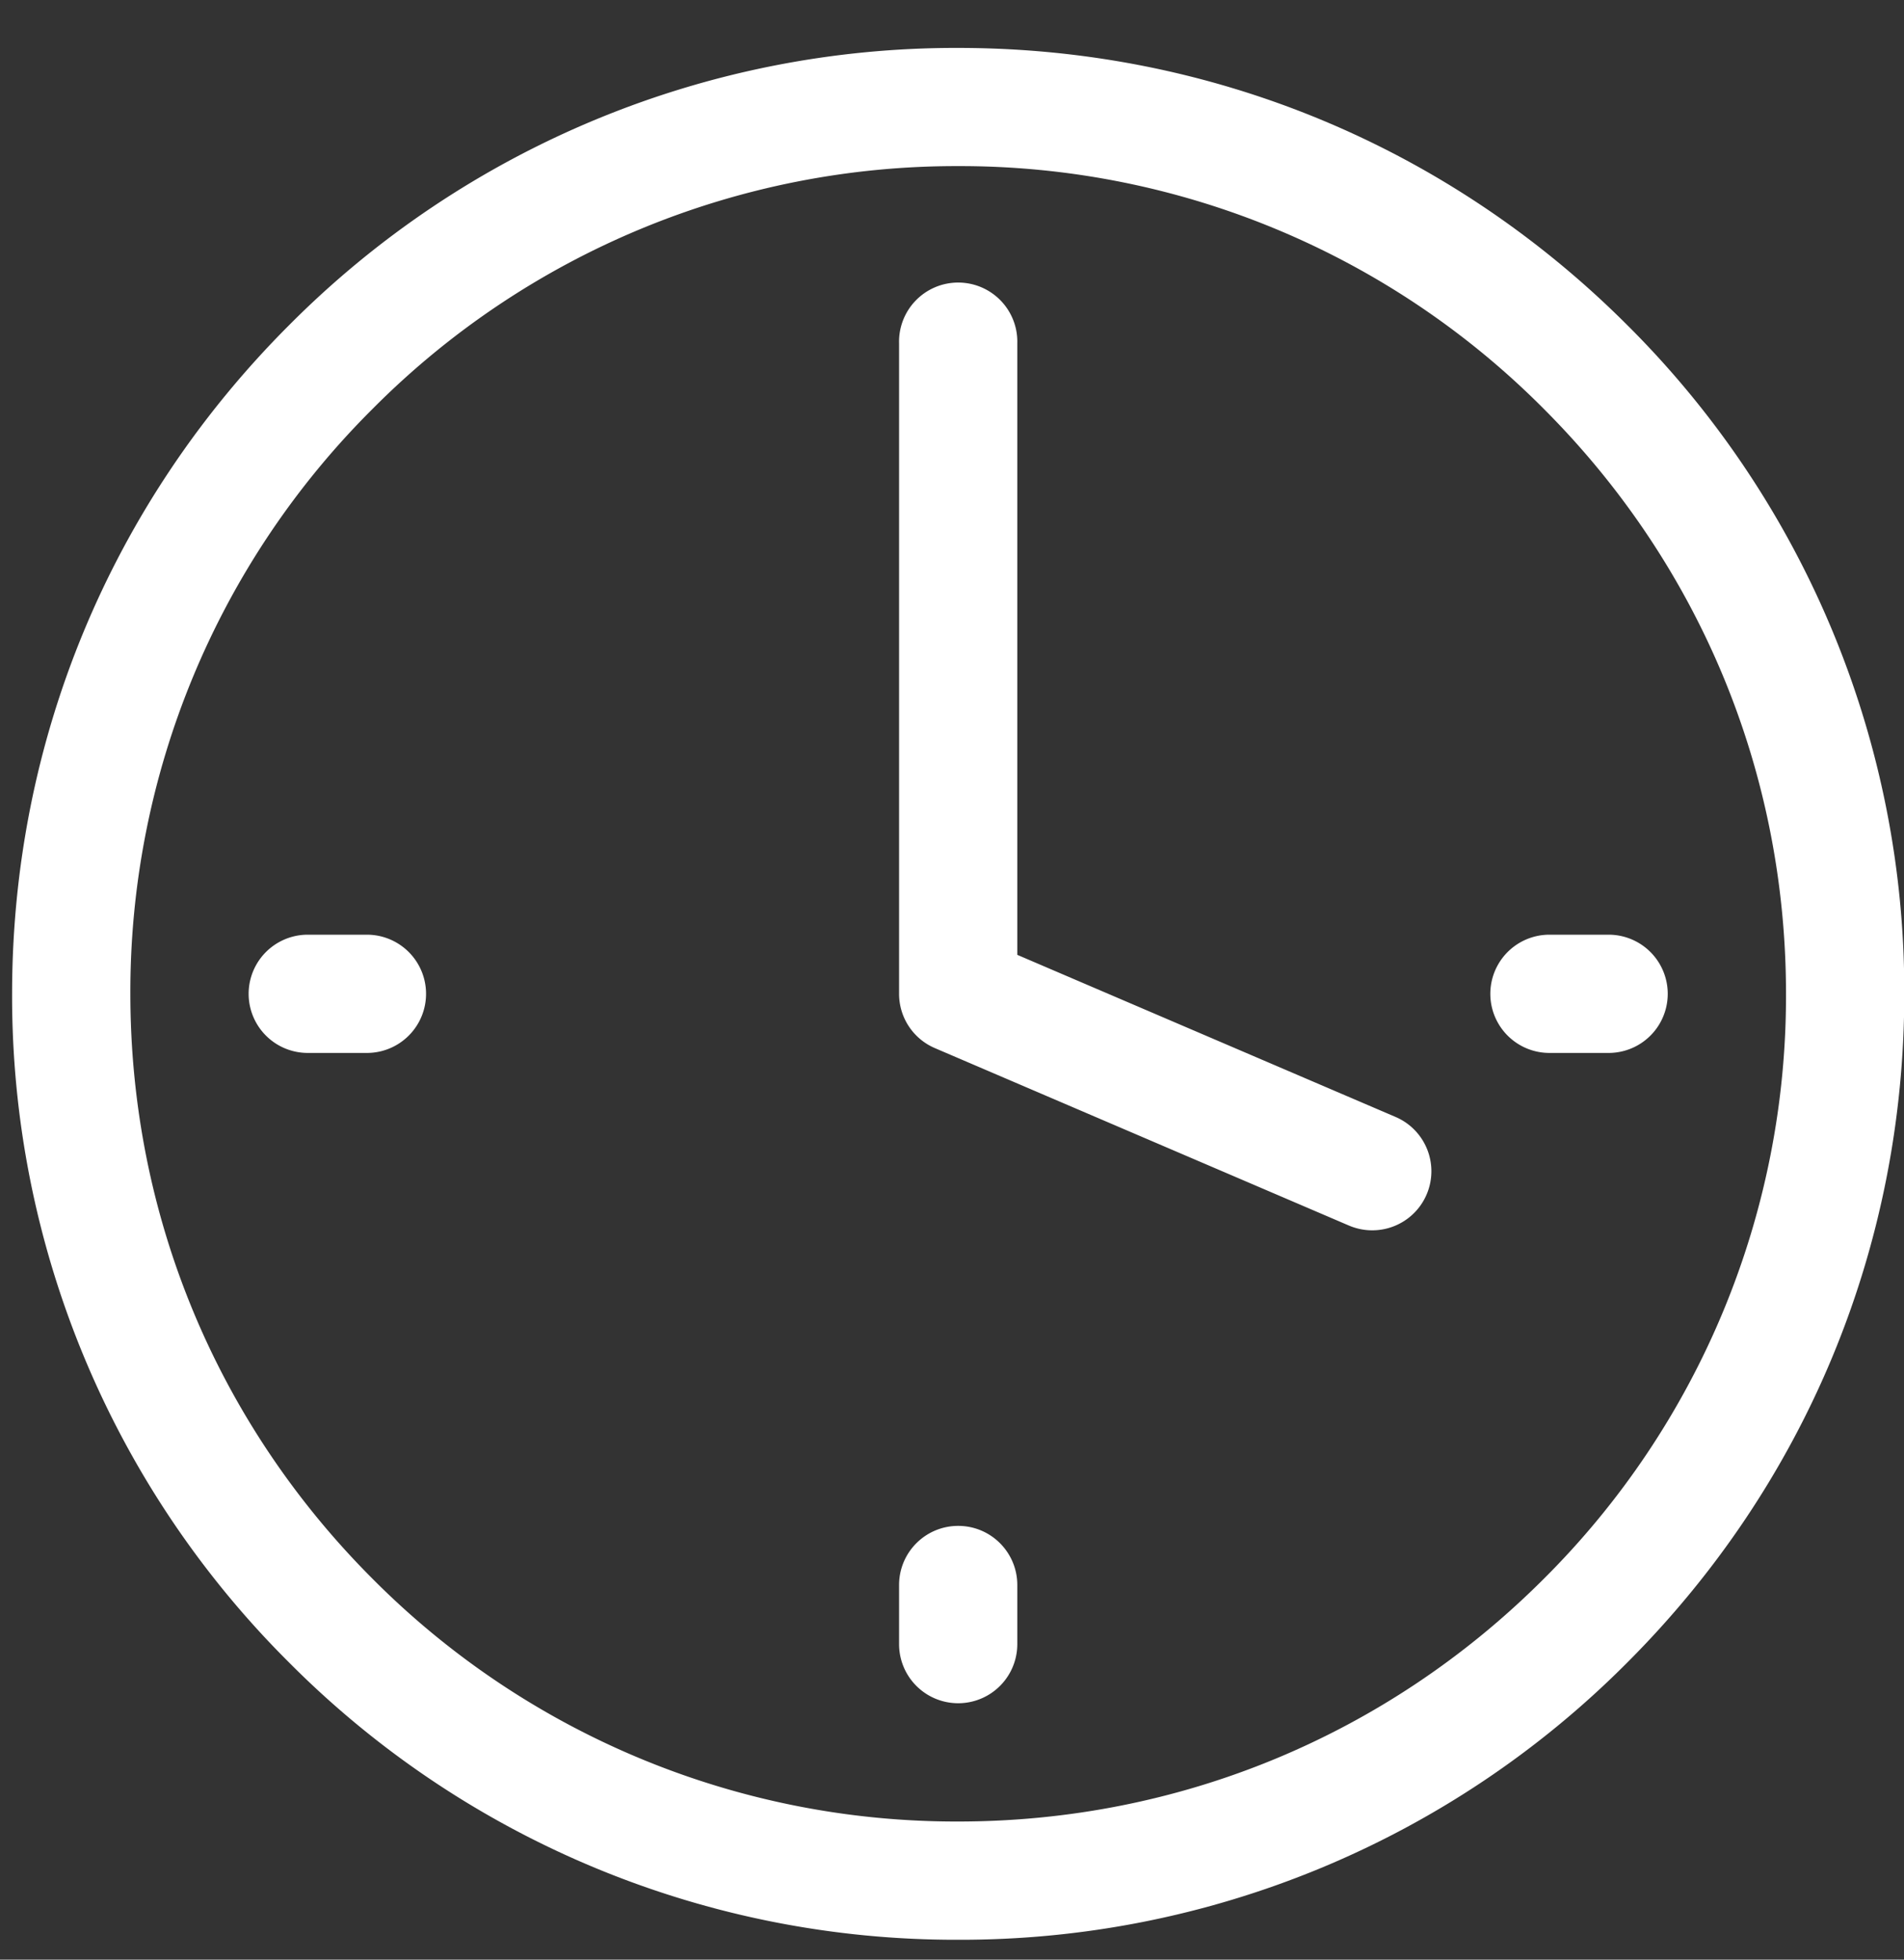
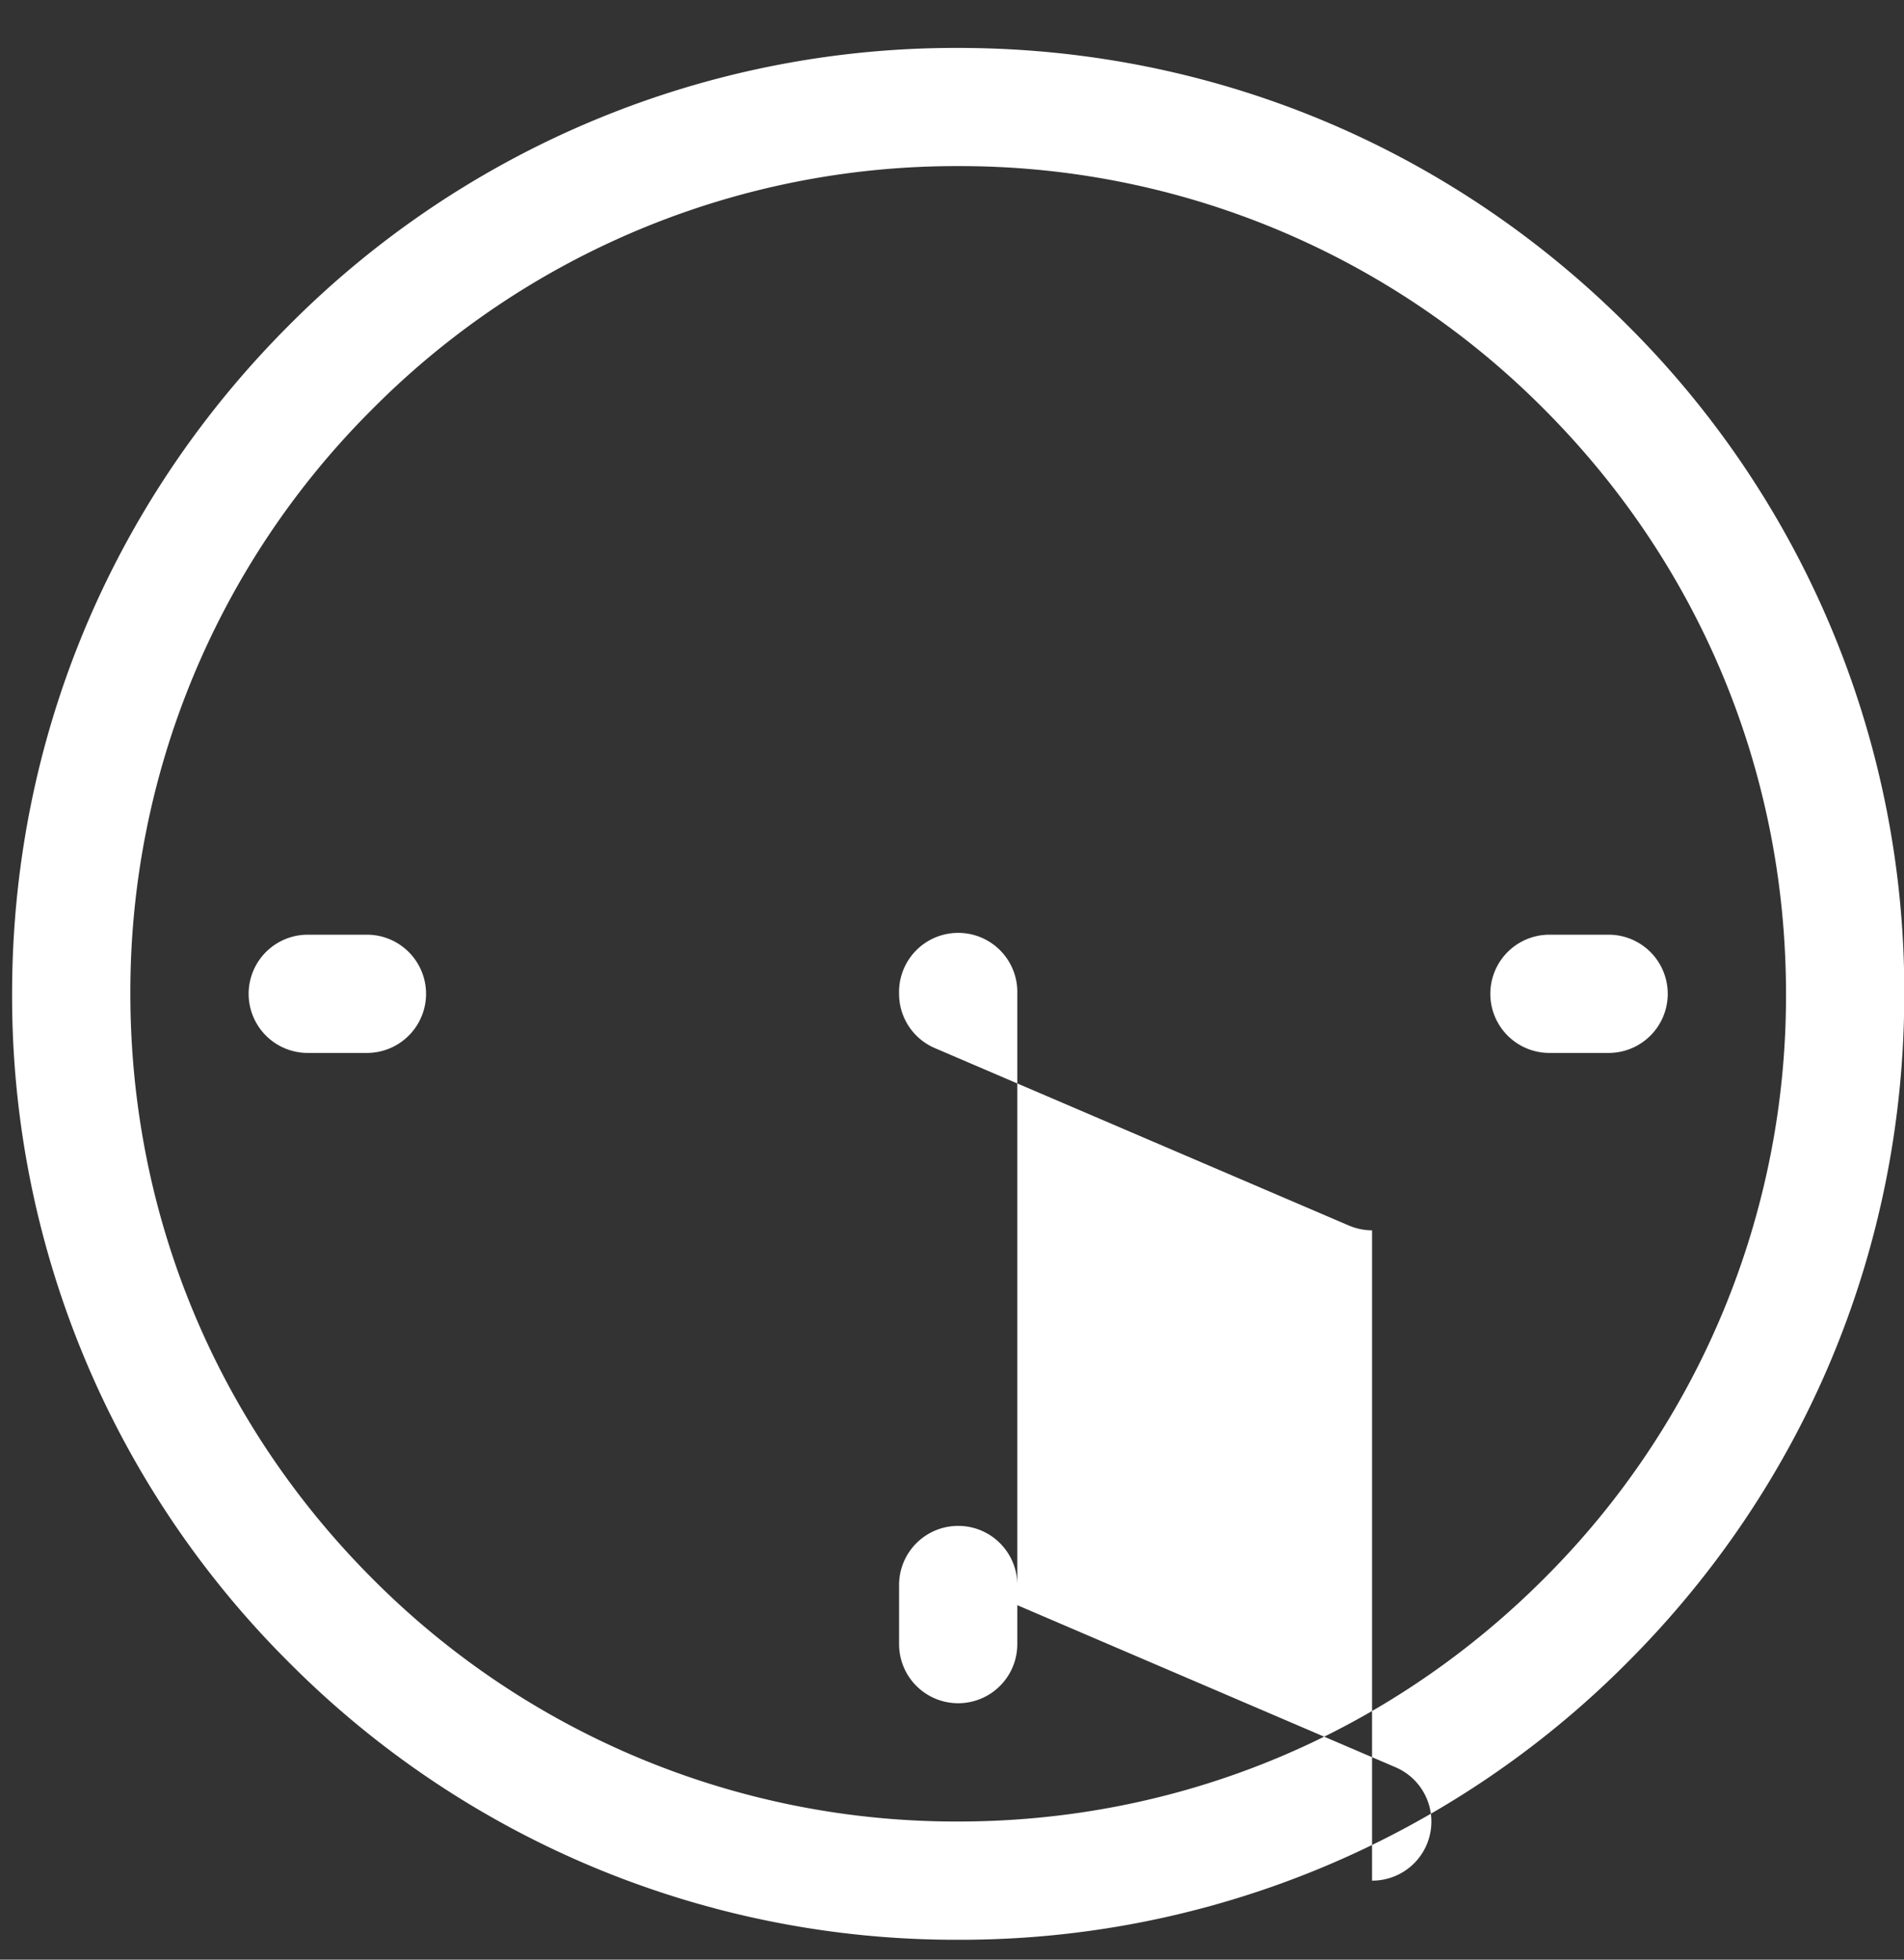
<svg xmlns="http://www.w3.org/2000/svg" width="34" height="35">
  <rect width="100%" height="100%" fill="#333333" stroke="none" />
-   <path fill-rule="evenodd" fill="#FFF" d="M29.056 29.696a16.783 16.783 0 0 1-11.945 4.949 16.783 16.783 0 0 1-11.946-4.949A16.785 16.785 0 0 1 .216 17.75c0-4.512 1.758-8.755 4.949-11.945A16.78 16.78 0 0 1 17.111.856c4.512 0 8.754 1.757 11.946 4.949a16.78 16.78 0 0 1 4.948 11.945c0 4.512-1.757 8.755-4.949 11.946zM27.563 7.298a14.682 14.682 0 0 0-10.452-4.331A14.683 14.683 0 0 0 6.658 7.298a14.685 14.685 0 0 0-4.33 10.452c0 3.949 1.538 7.661 4.33 10.453a14.686 14.686 0 0 0 10.453 4.33c3.948 0 7.66-1.538 10.452-4.33a14.682 14.682 0 0 0 4.33-10.453c0-3.948-1.537-7.66-4.33-10.452zm1.162 11.508h-1.056a1.056 1.056 0 0 1 0-2.112h1.056a1.056 1.056 0 1 1 0 2.112zm-4.224 3.168c-.138 0-.279-.028-.415-.086l-7.391-3.168a1.054 1.054 0 0 1-.64-.97V6.135a1.056 1.056 0 1 1 2.111 0v10.919l6.752 2.894a1.055 1.055 0 0 1-.417 2.026zM6.552 18.806H5.496a1.056 1.056 0 0 1 0-2.112h1.056a1.056 1.056 0 0 1 0 2.112zm10.559 8.447c.583 0 1.055.473 1.055 1.056v1.056a1.055 1.055 0 1 1-2.111 0v-1.056c0-.583.472-1.056 1.056-1.056z" />
+   <path fill-rule="evenodd" fill="#FFF" d="M29.056 29.696a16.783 16.783 0 0 1-11.945 4.949 16.783 16.783 0 0 1-11.946-4.949A16.785 16.785 0 0 1 .216 17.75c0-4.512 1.758-8.755 4.949-11.945A16.78 16.78 0 0 1 17.111.856c4.512 0 8.754 1.757 11.946 4.949a16.78 16.78 0 0 1 4.948 11.945c0 4.512-1.757 8.755-4.949 11.946zM27.563 7.298a14.682 14.682 0 0 0-10.452-4.331A14.683 14.683 0 0 0 6.658 7.298a14.685 14.685 0 0 0-4.33 10.452c0 3.949 1.538 7.661 4.33 10.453a14.686 14.686 0 0 0 10.453 4.33c3.948 0 7.66-1.538 10.452-4.33a14.682 14.682 0 0 0 4.33-10.453c0-3.948-1.537-7.66-4.33-10.452zm1.162 11.508h-1.056a1.056 1.056 0 0 1 0-2.112h1.056a1.056 1.056 0 1 1 0 2.112zm-4.224 3.168c-.138 0-.279-.028-.415-.086l-7.391-3.168a1.054 1.054 0 0 1-.64-.97a1.056 1.056 0 1 1 2.111 0v10.919l6.752 2.894a1.055 1.055 0 0 1-.417 2.026zM6.552 18.806H5.496a1.056 1.056 0 0 1 0-2.112h1.056a1.056 1.056 0 0 1 0 2.112zm10.559 8.447c.583 0 1.055.473 1.055 1.056v1.056a1.055 1.055 0 1 1-2.111 0v-1.056c0-.583.472-1.056 1.056-1.056z" />
</svg>